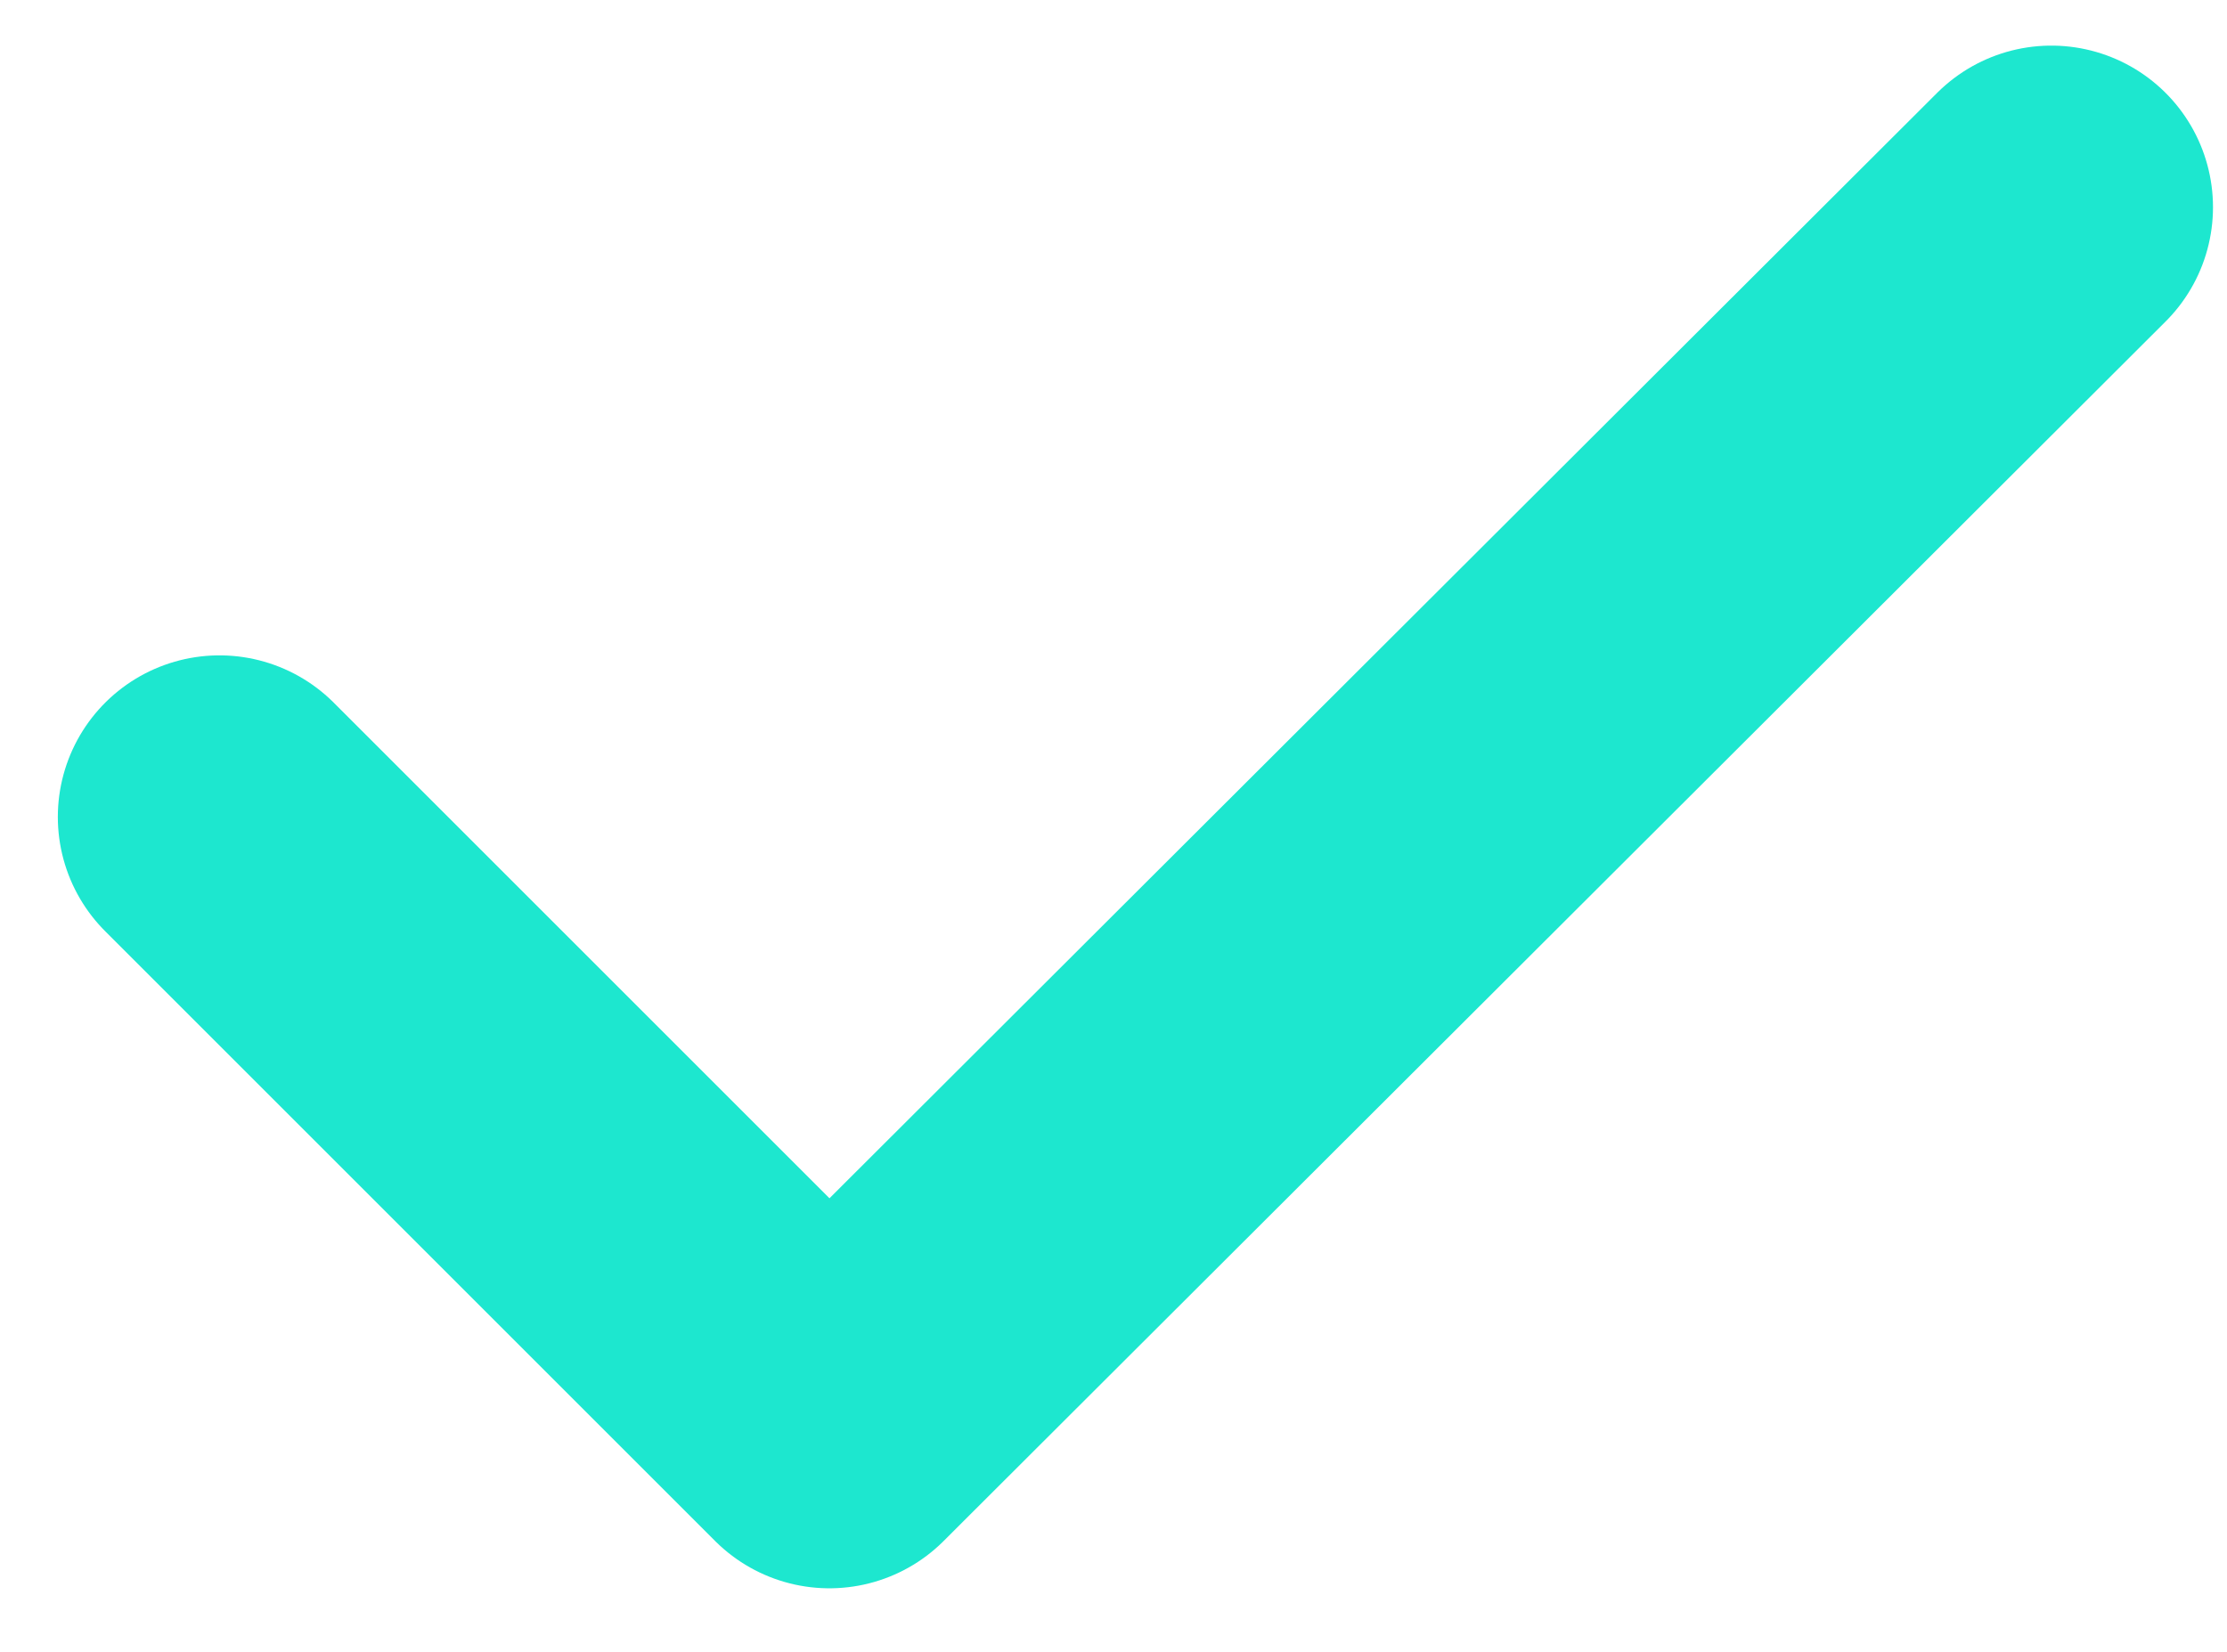
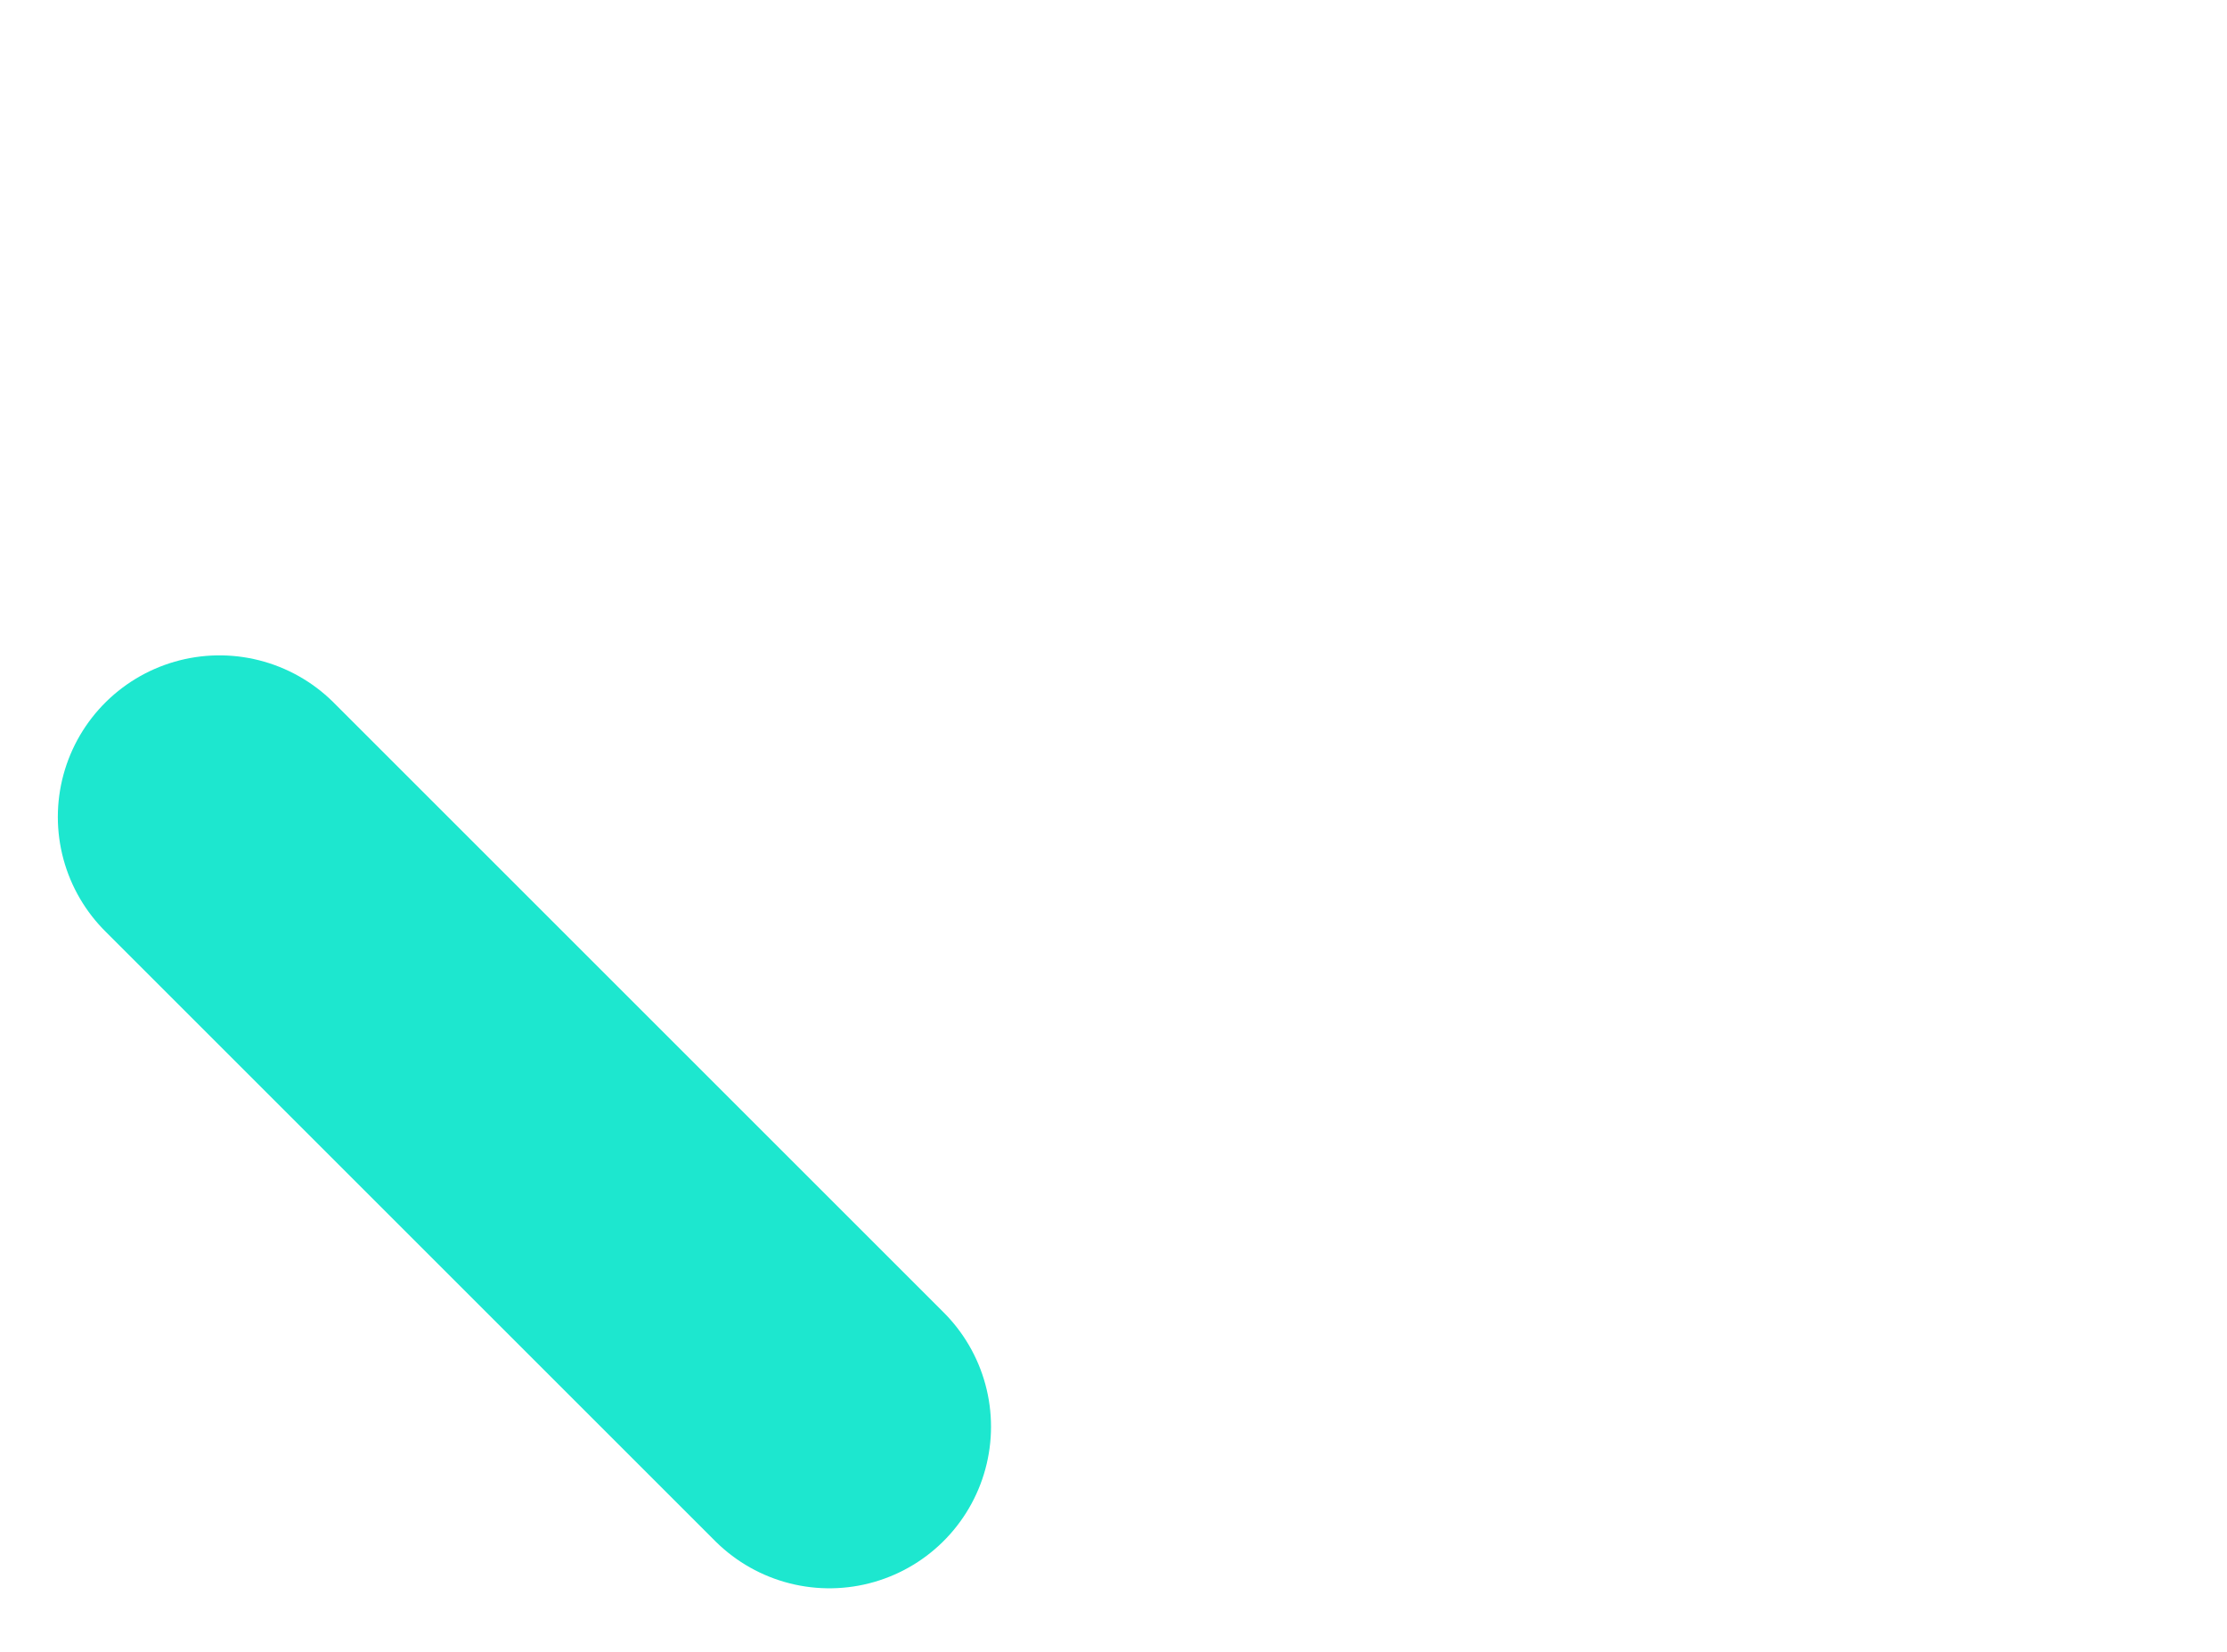
<svg xmlns="http://www.w3.org/2000/svg" width="31" height="23" viewBox="0 0 31 23" fill="none">
-   <path id="Vector" d="M3.055 11.375L11.545 19.865L28.555 2.885" stroke="#1DE7CF" stroke-width="4.5" stroke-linecap="round" stroke-linejoin="round" />
+   <path id="Vector" d="M3.055 11.375L11.545 19.865" stroke="#1DE7CF" stroke-width="4.5" stroke-linecap="round" stroke-linejoin="round" />
</svg>